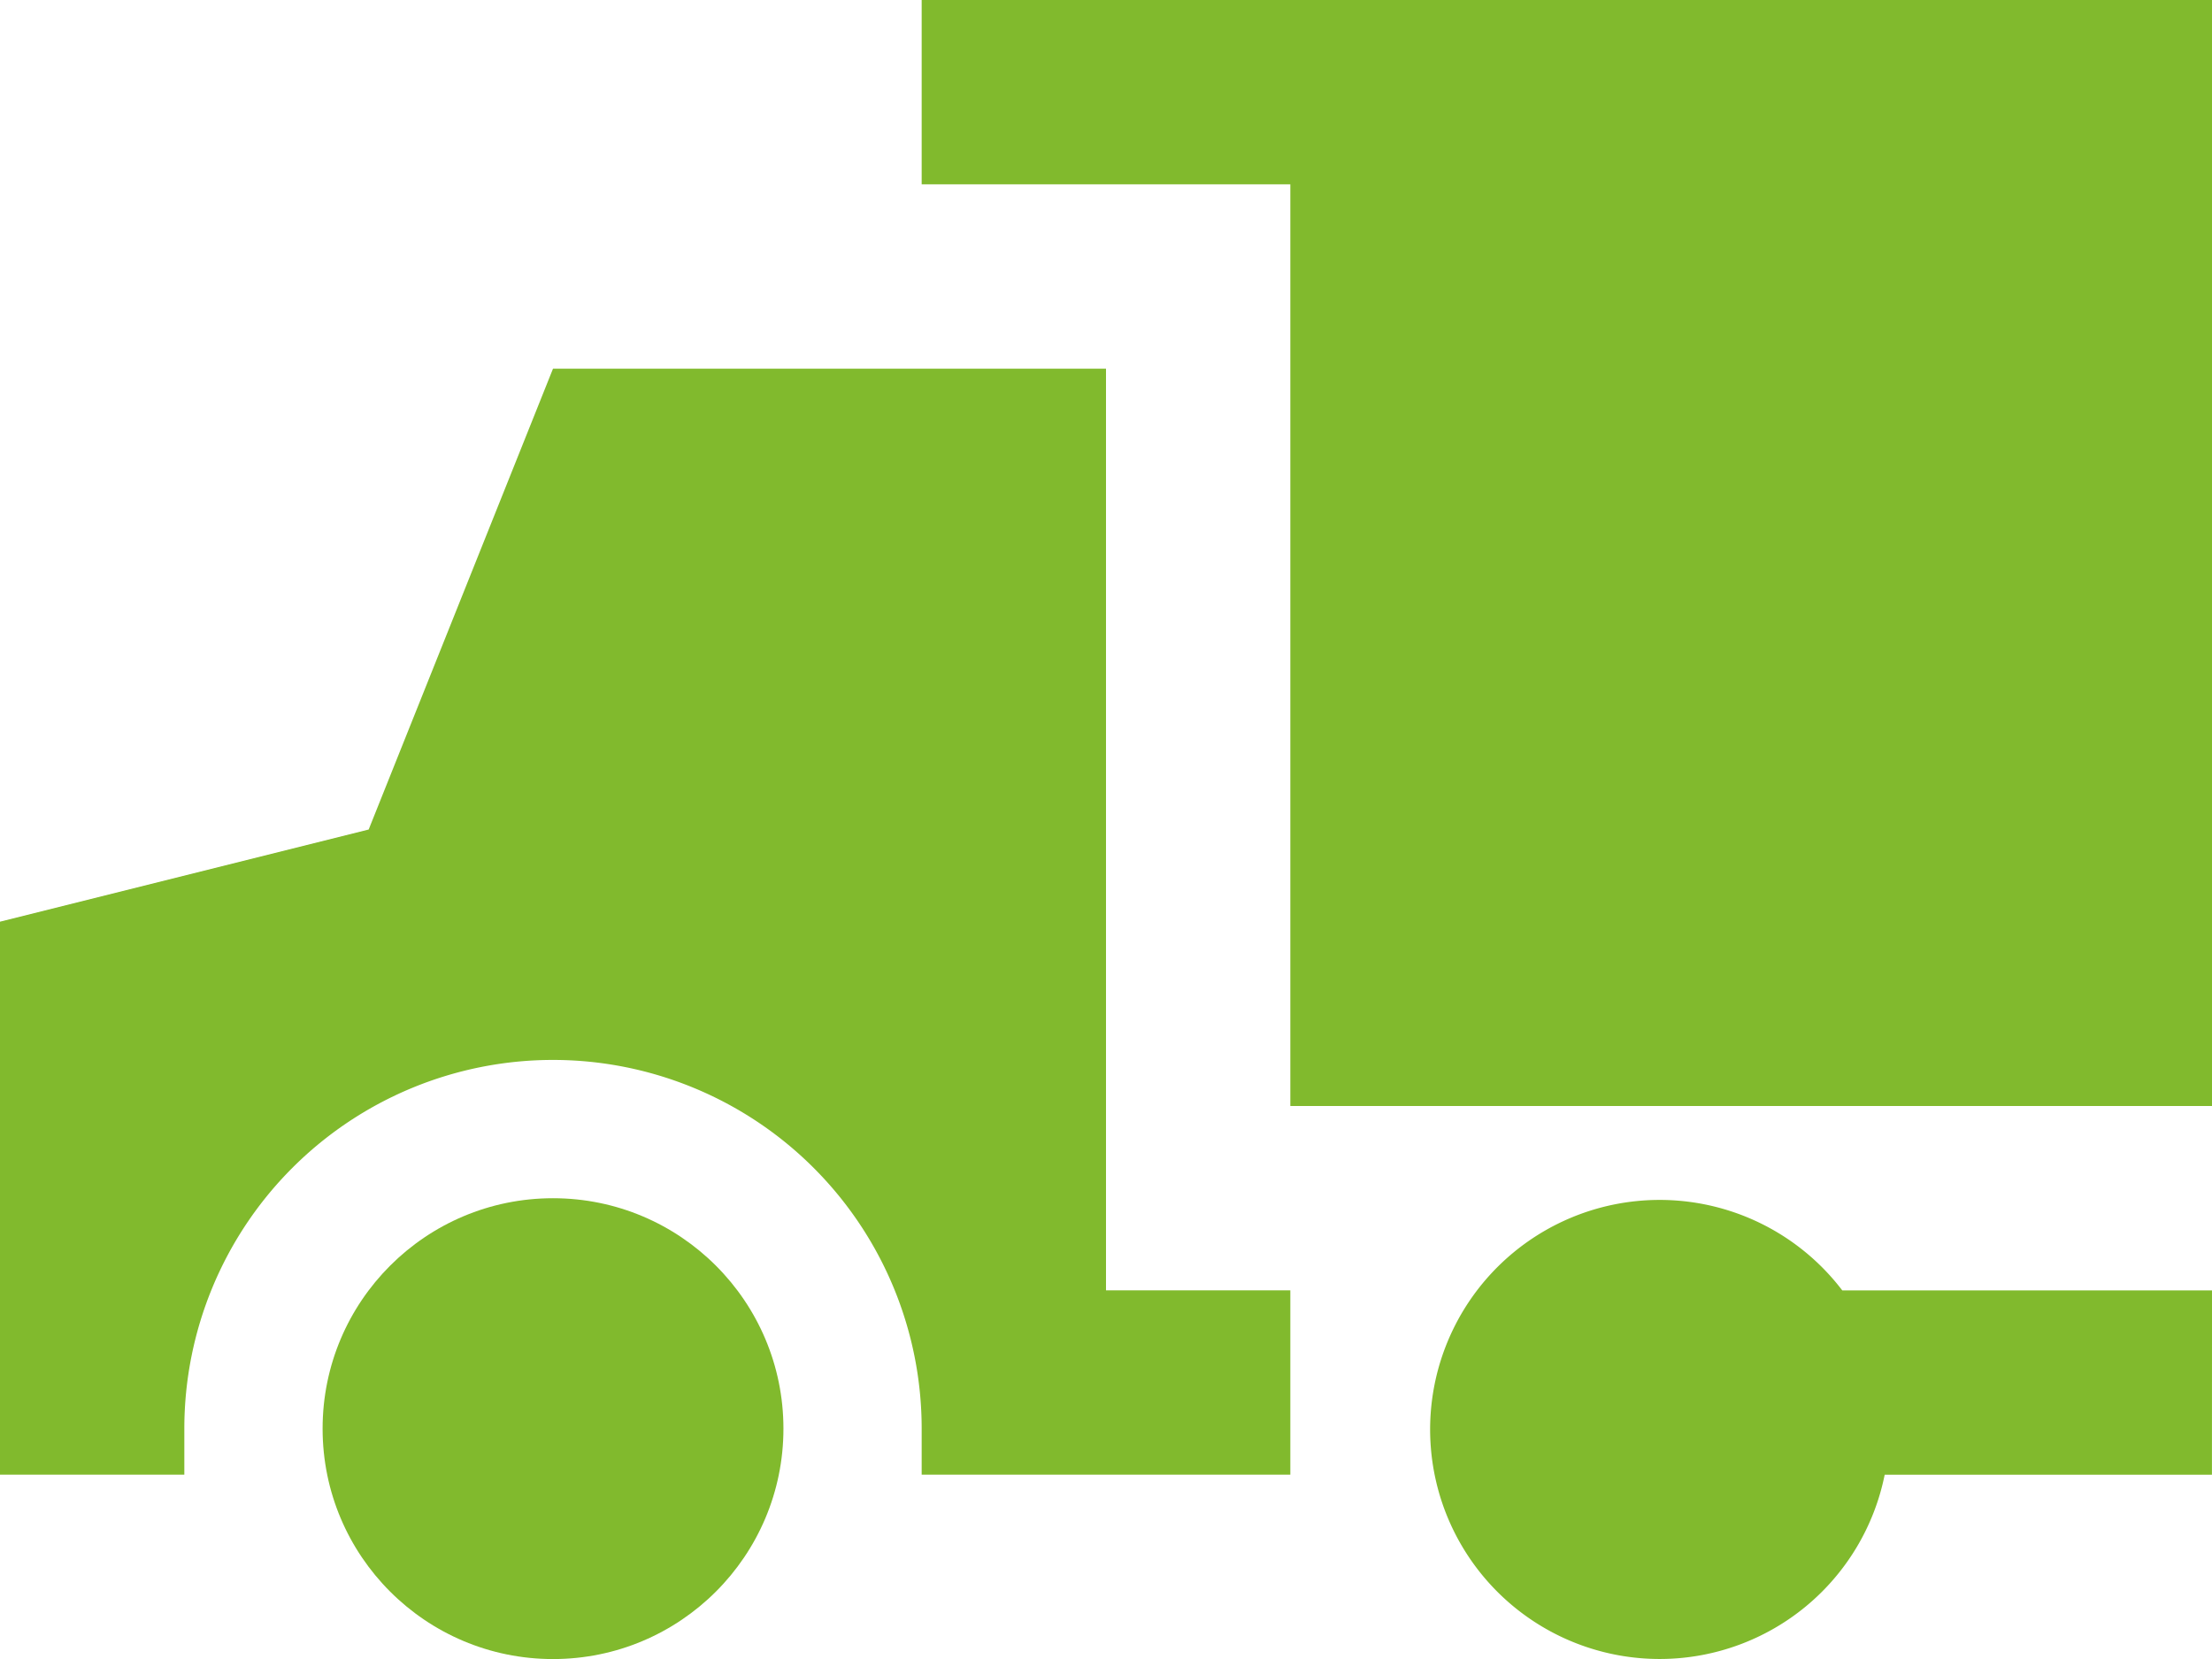
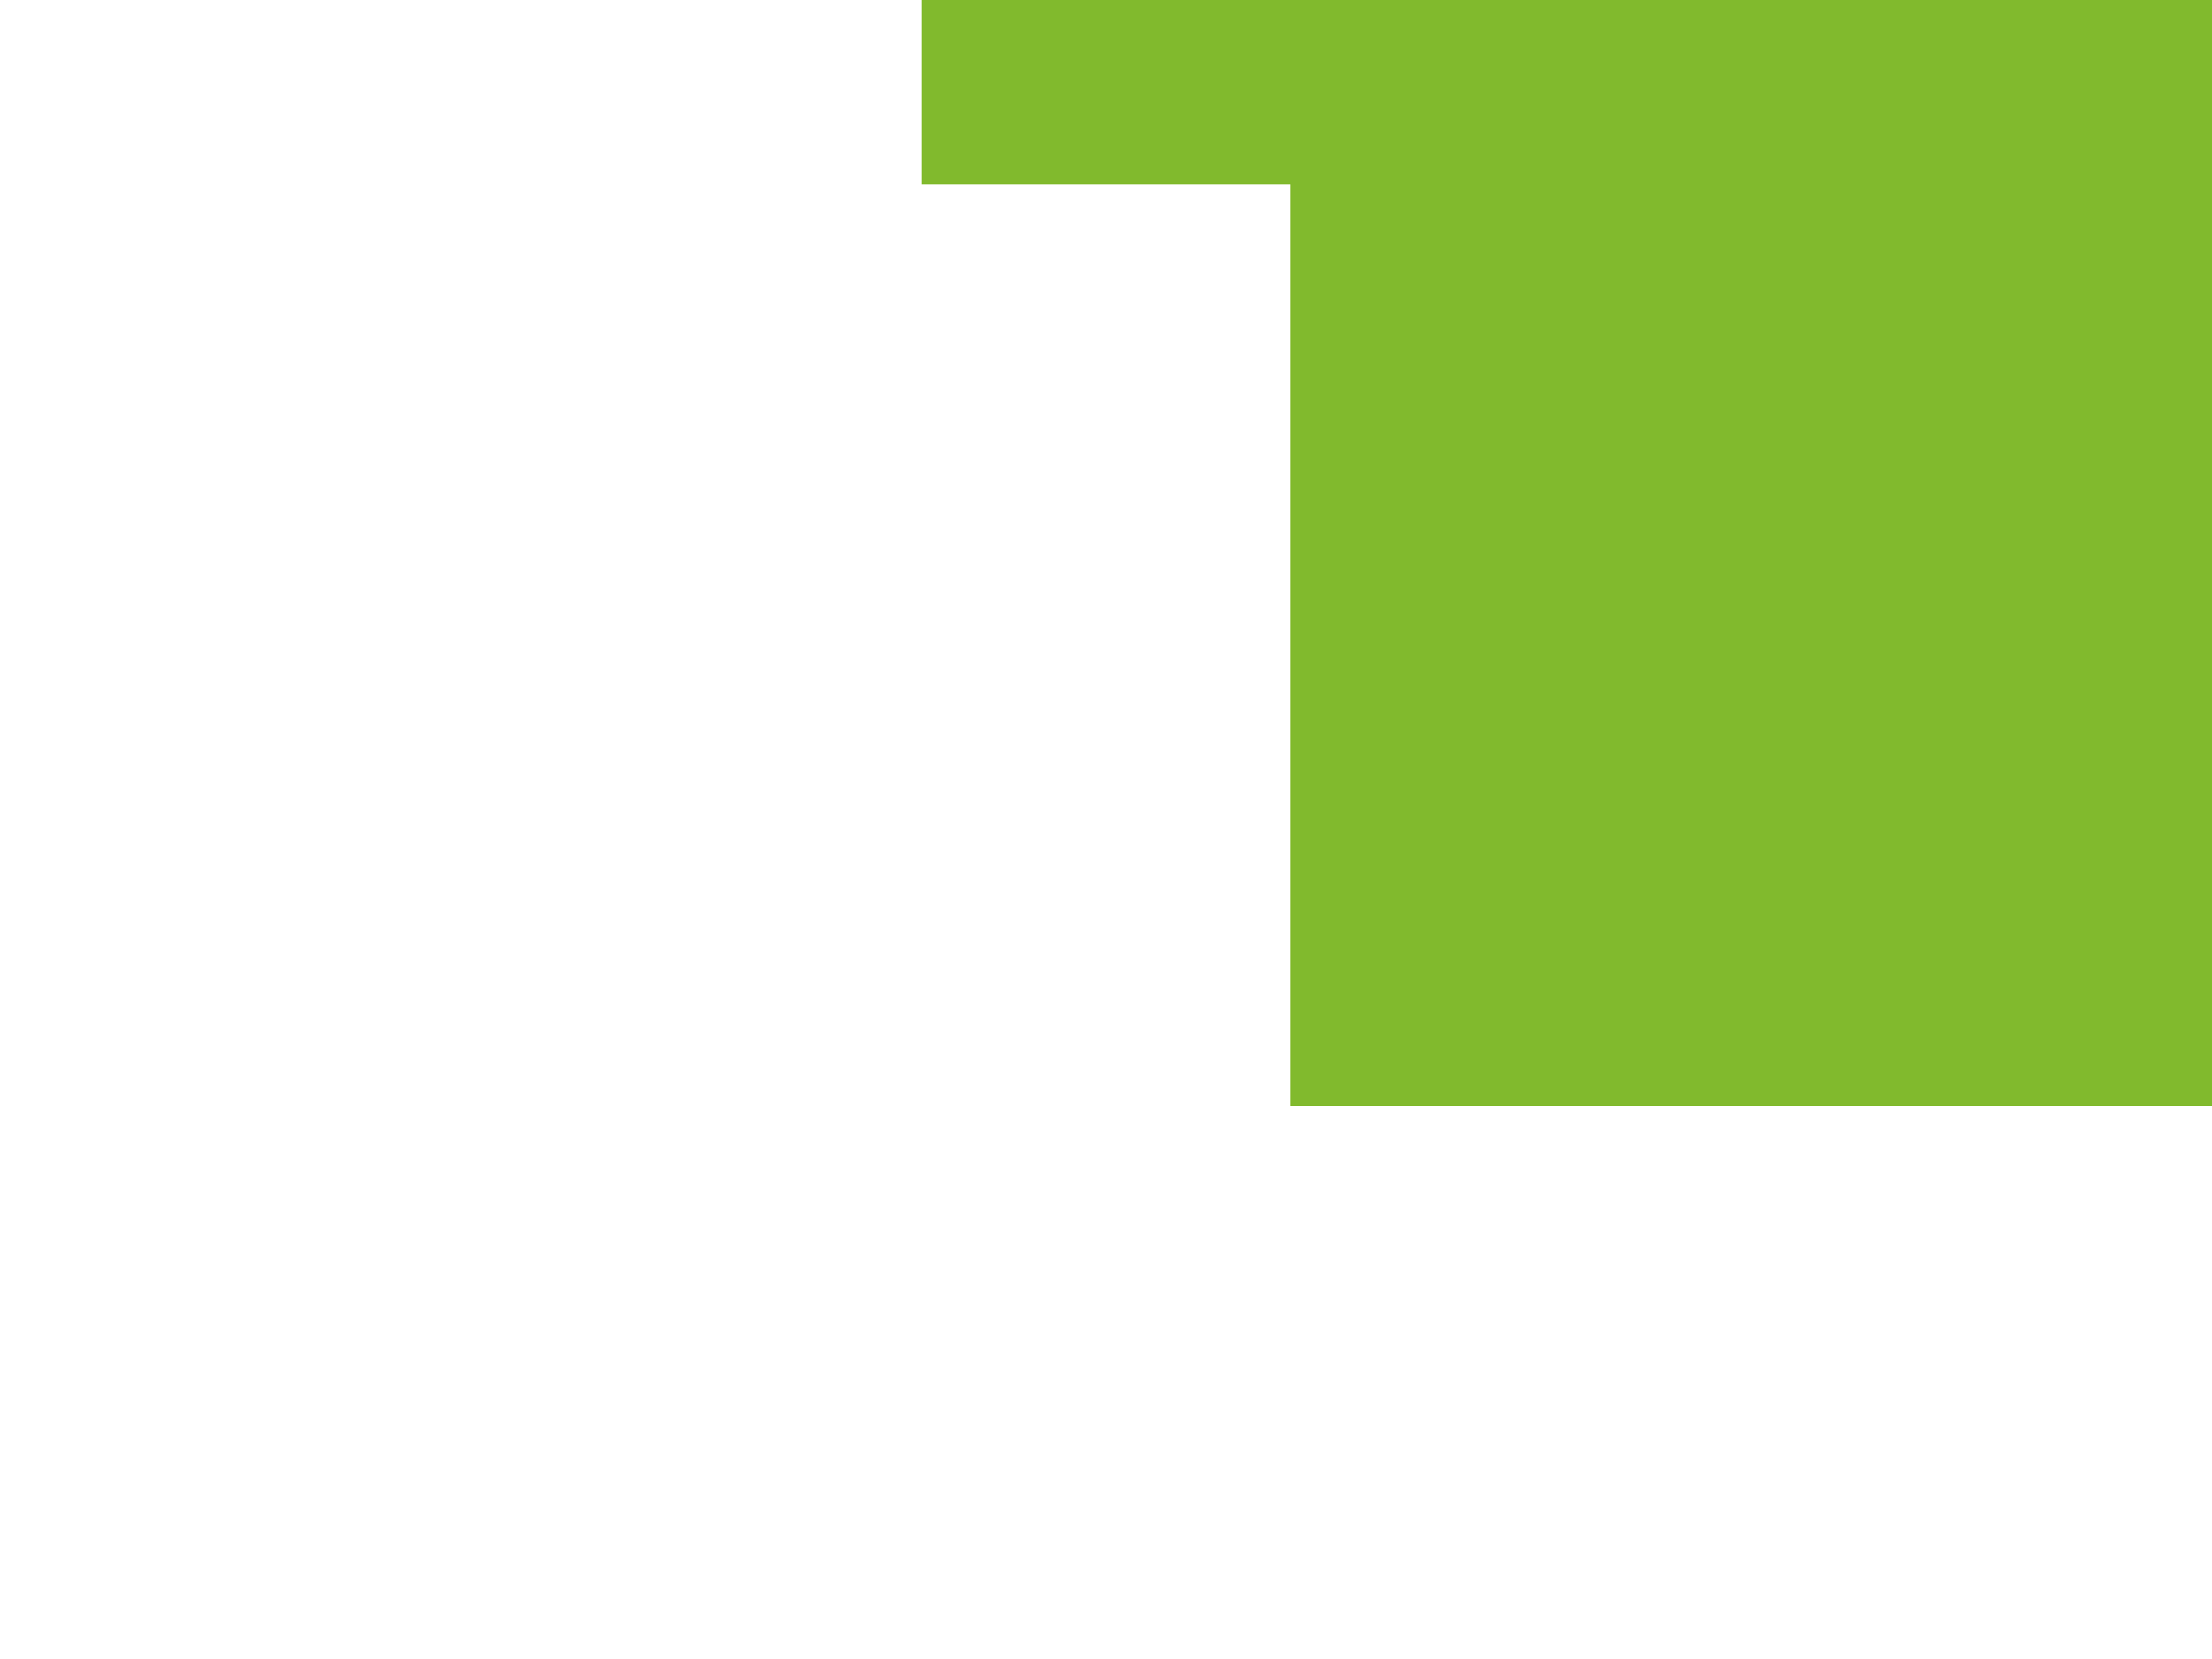
<svg xmlns="http://www.w3.org/2000/svg" width="120" height="90.003" viewBox="0 0 120 90.003">
  <g id="Truck_wagon" data-name="Truck, wagon" transform="translate(-10 -19.999)">
-     <circle id="Ellipse_4" data-name="Ellipse 4" cx="12.5" cy="12.5" r="12.5" transform="translate(27.501 85.002)" fill="#81ba2d" />
-     <path id="Path_49" data-name="Path 49" d="M104.167,68.335H84.109a12.452,12.452,0,1,0,2.3,10h17.754Z" transform="translate(25.834 21.668)" fill="#81ba2d" />
-     <path id="Path_50" data-name="Path 50" d="M70,33.333H40l-10,25-20,5v30H20v-2.5a20,20,0,1,1,40,0v2.5H80v-10H70Z" transform="translate(0 6.667)" fill="#81ba2d" />
    <path id="Path_51" data-name="Path 51" d="M43.333,20V30h20V80h50V20Z" transform="translate(16.667)" fill="#81ba2d" />
  </g>
</svg>